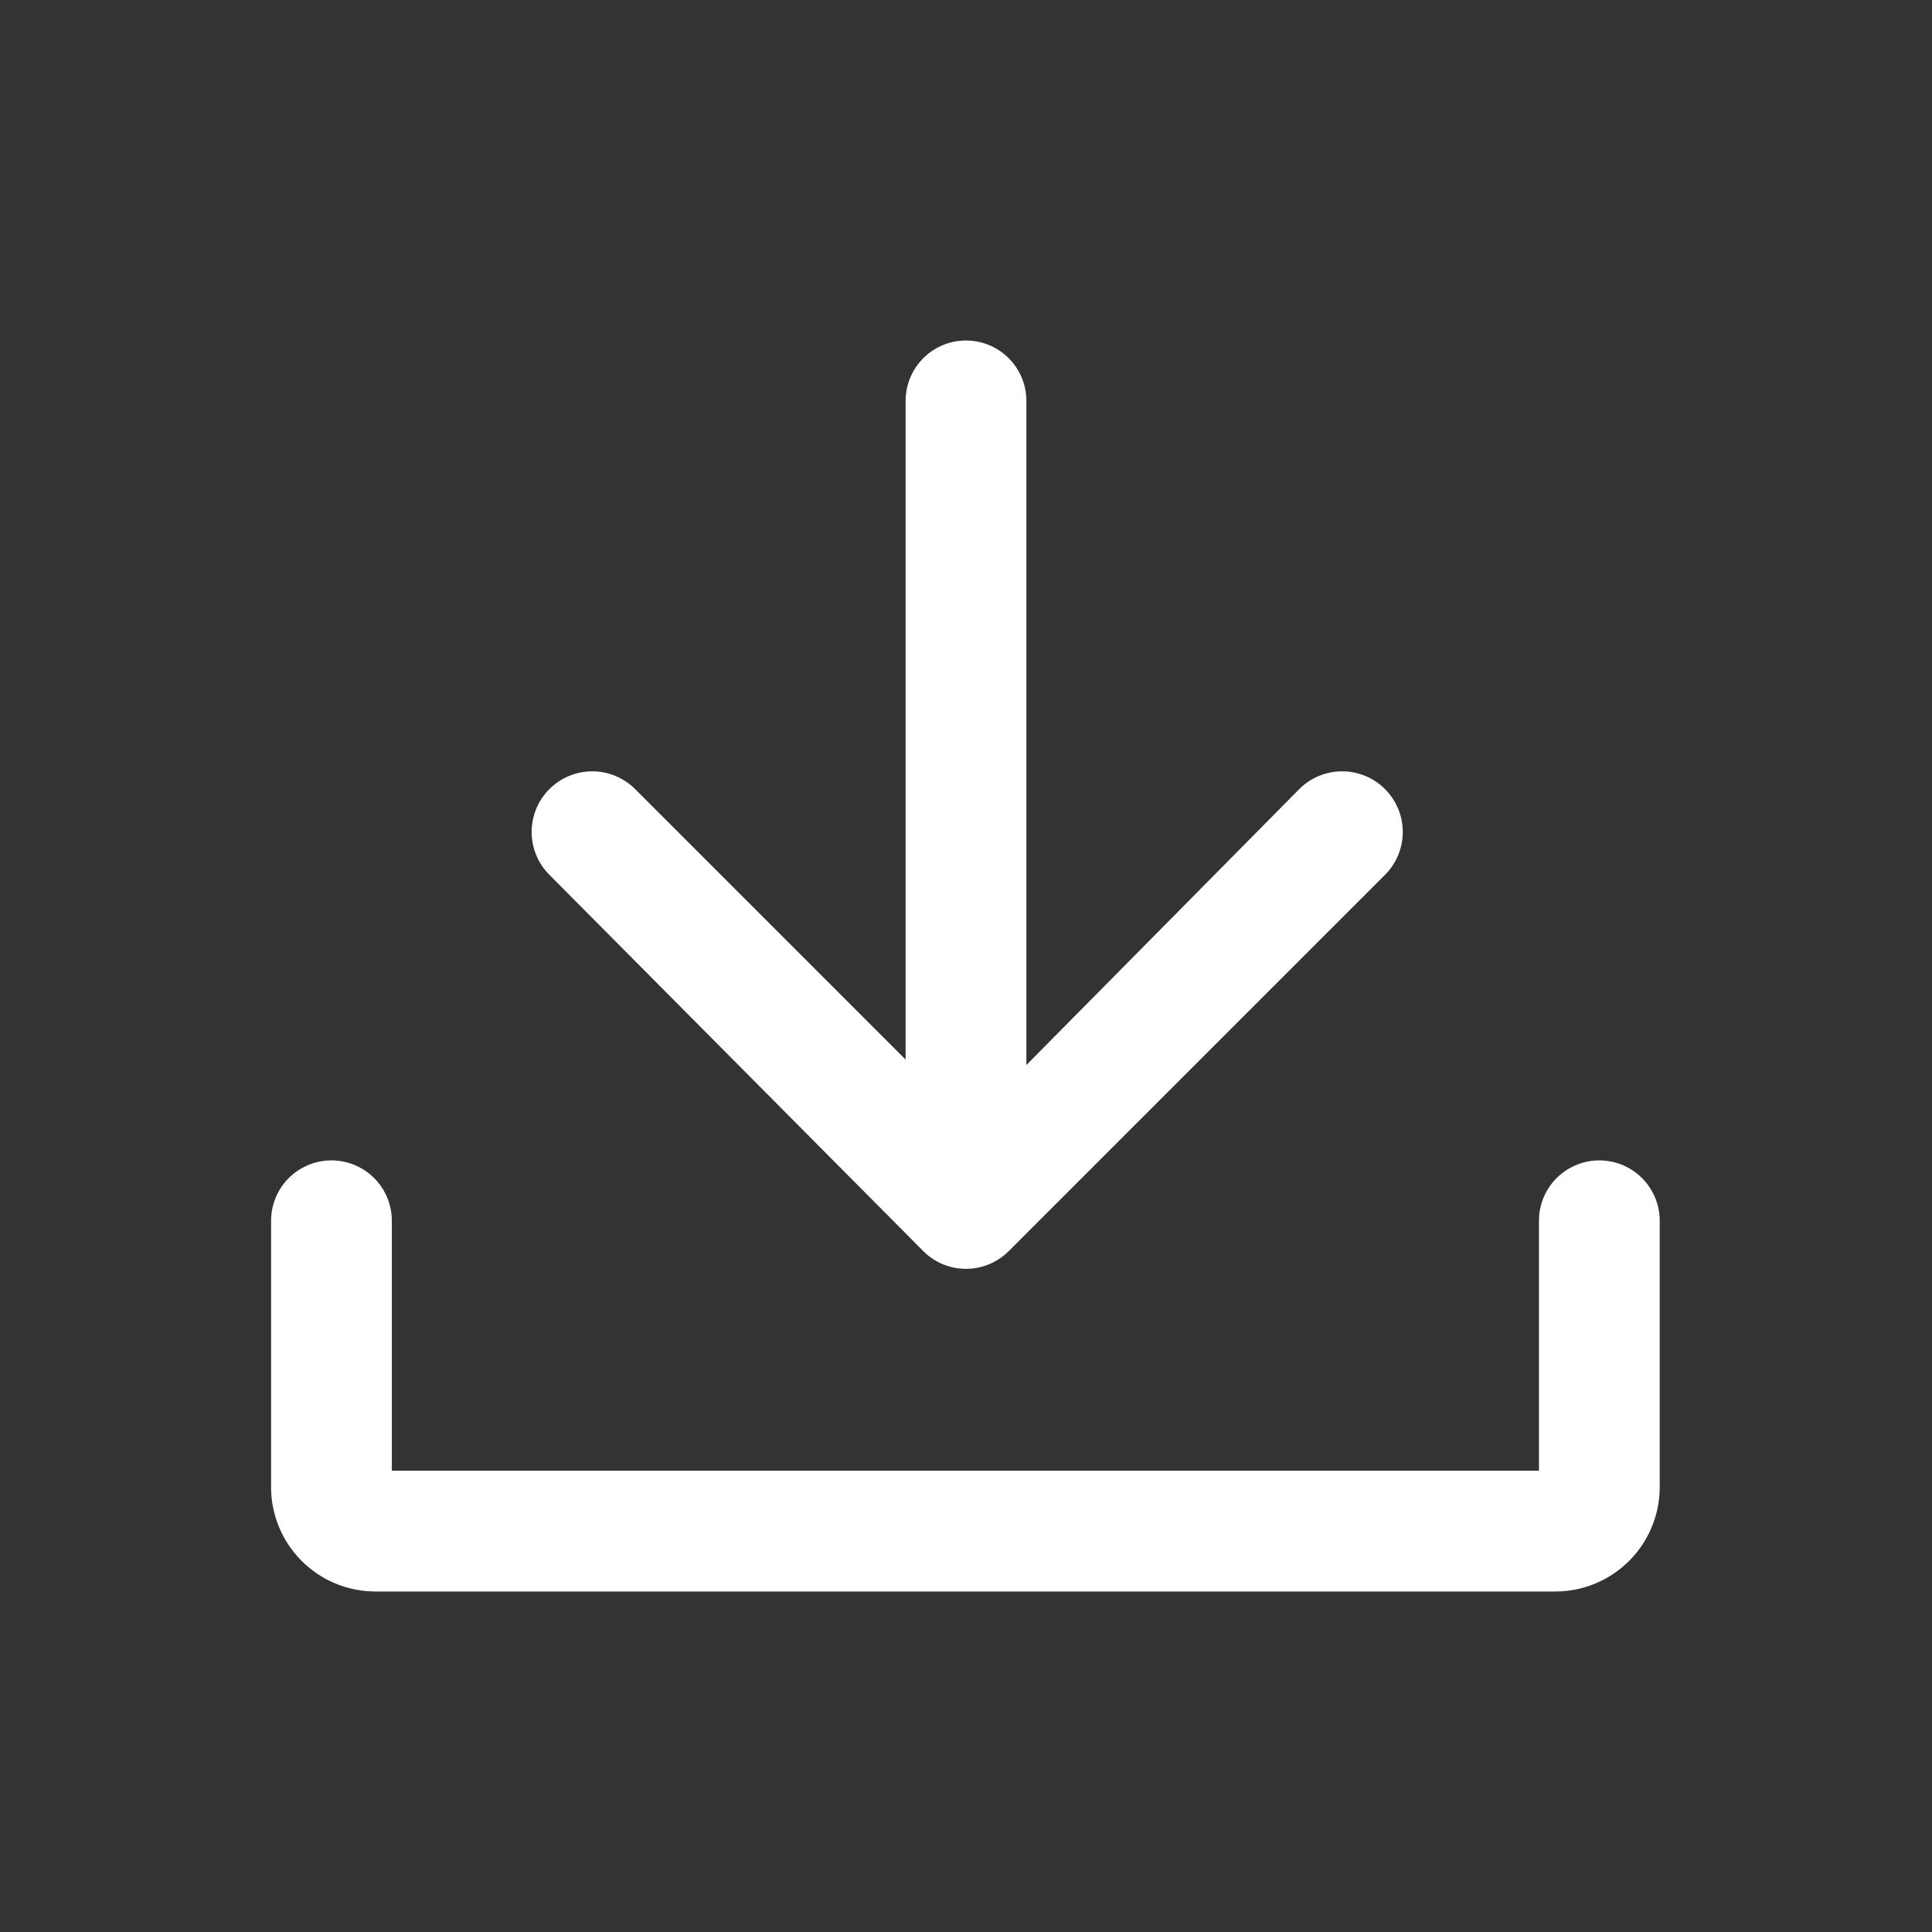
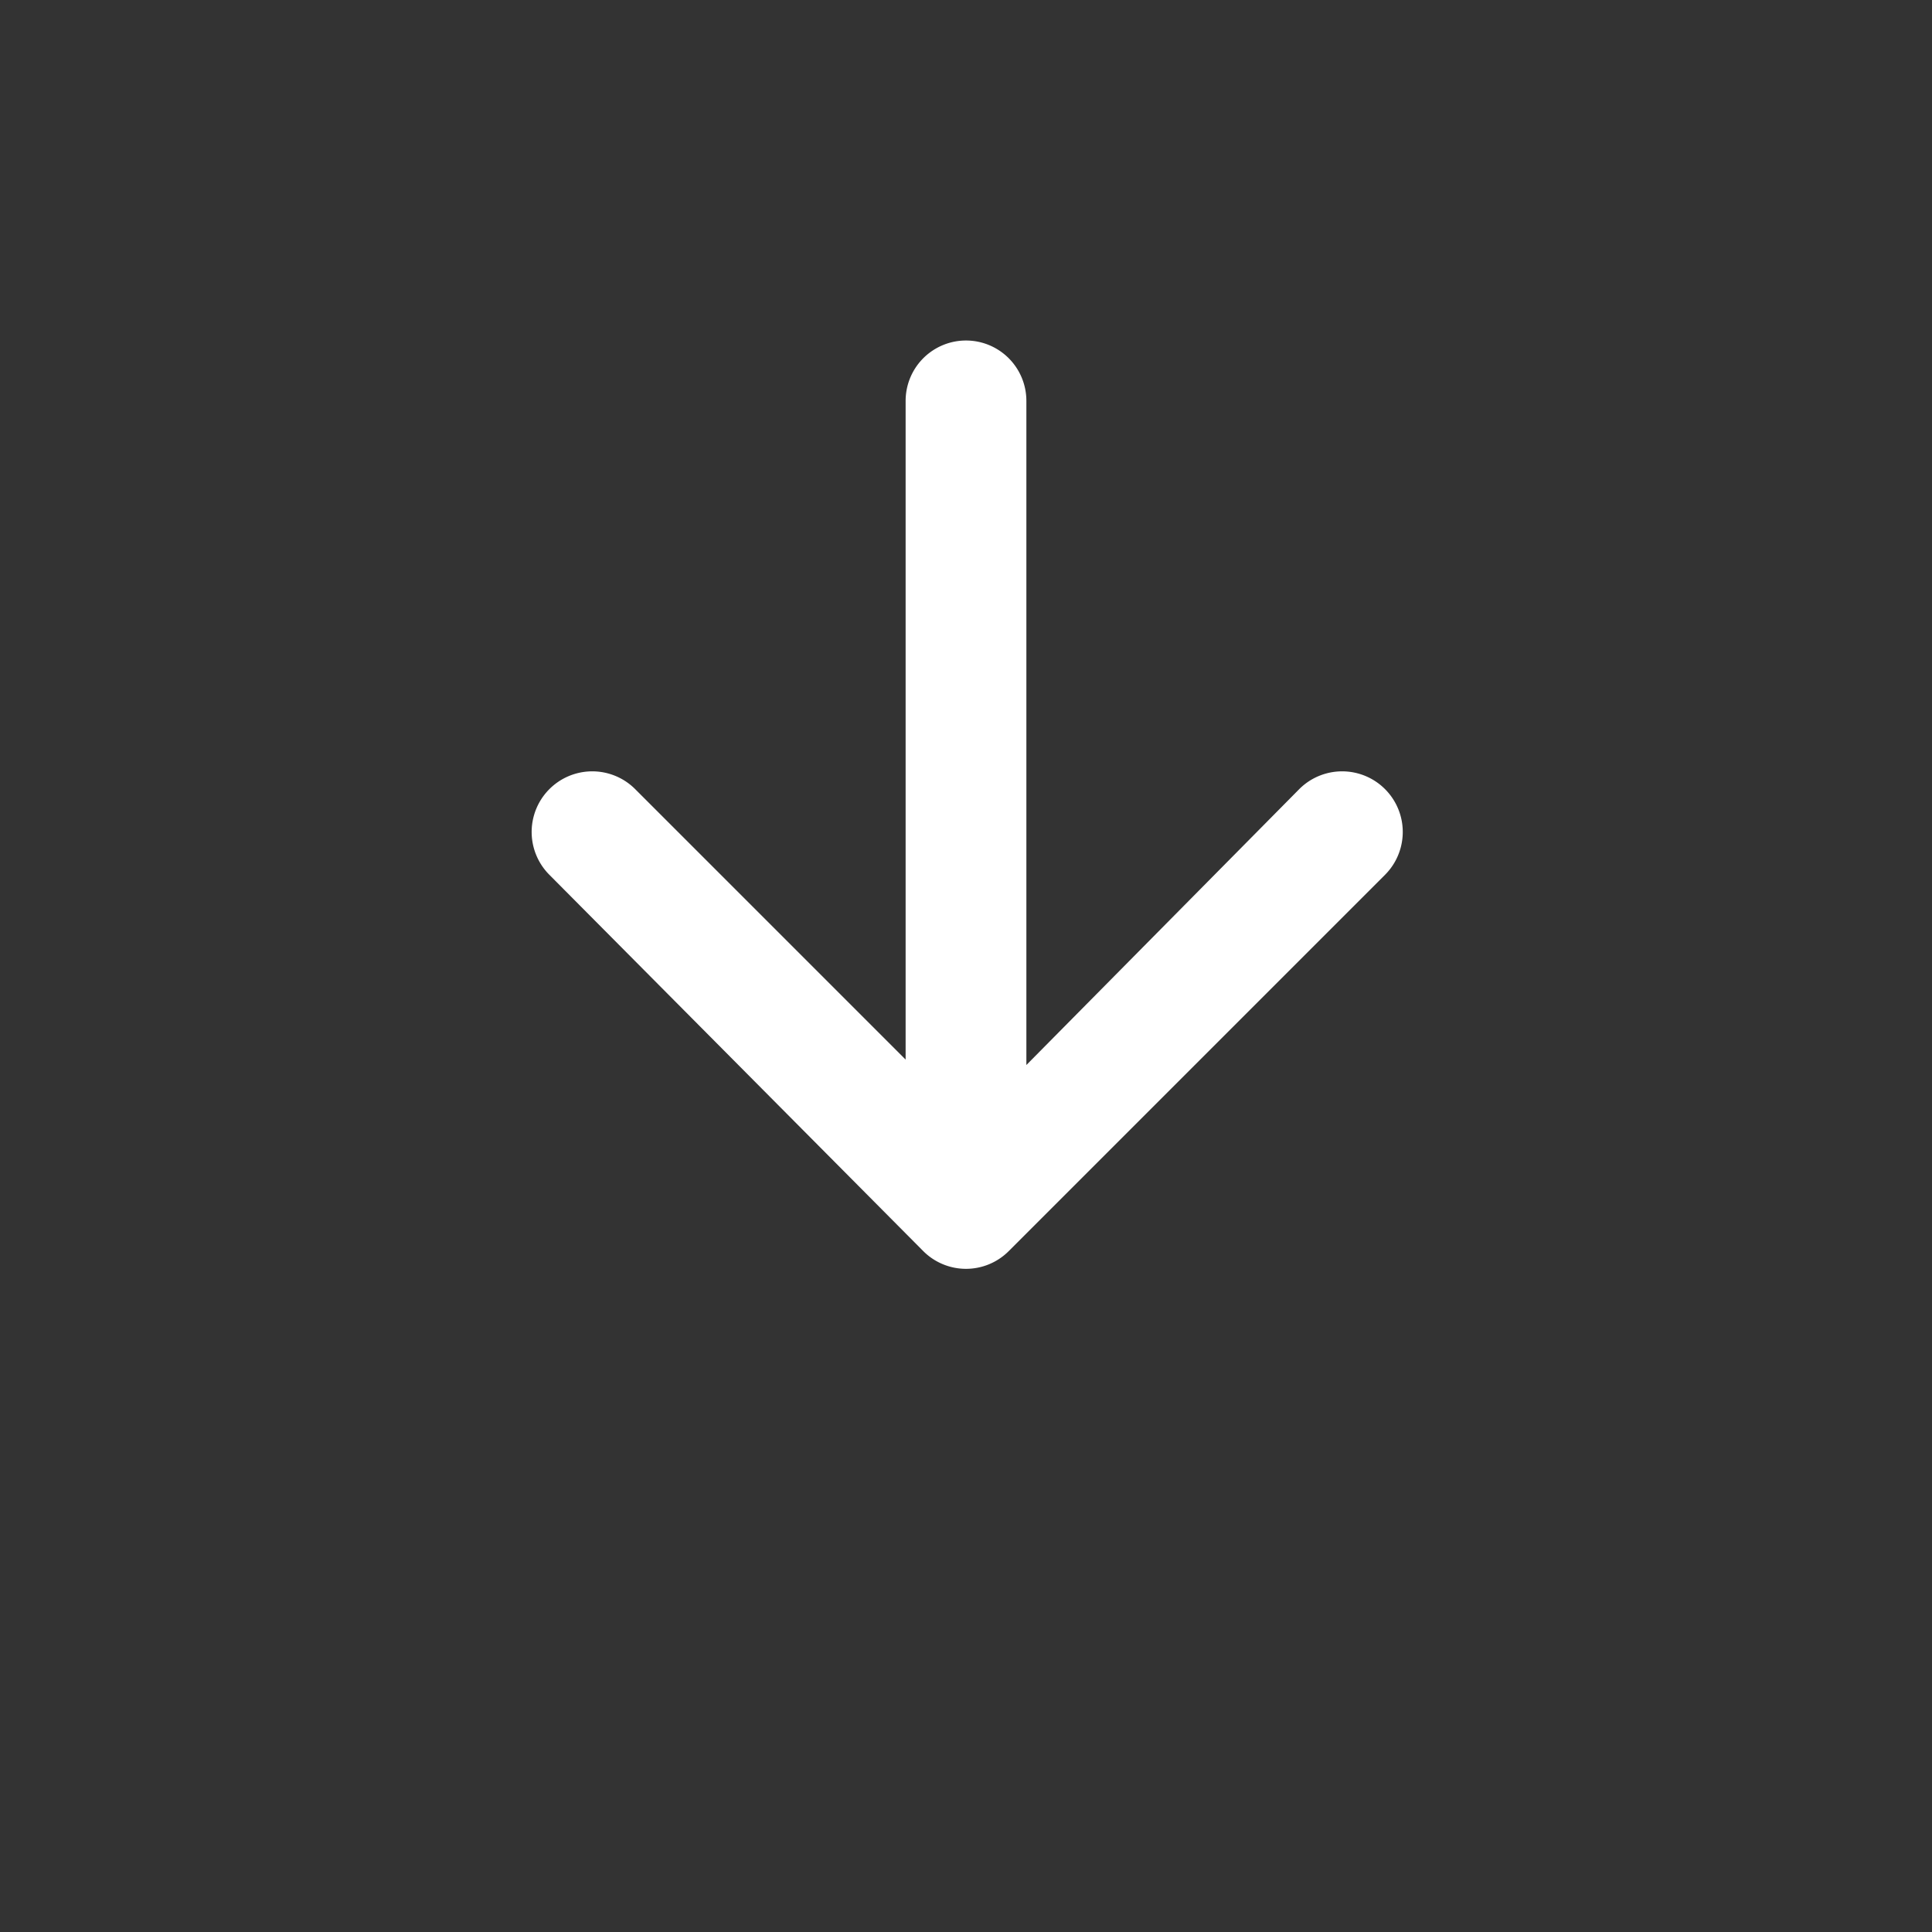
<svg xmlns="http://www.w3.org/2000/svg" id="Layer_1" data-name="Layer 1" viewBox="0 0 32 32">
  <rect x="0" y="0" width="32" height="32" fill="#333333" stroke="none" />
  <defs>
    <style>.cls-1{fill:#fff;}</style>
  </defs>
-   <path class="cls-1" d="M26.49,19.22a1,1,0,0,0-1,1v4.14h-19V20.22a1,1,0,0,0-2,0v4.42a1.73,1.73,0,0,0,1.72,1.72H25.77a1.73,1.73,0,0,0,1.72-1.72V20.22A1,1,0,0,0,26.49,19.22Z" />
  <path class="cls-1" d="M15.29,20.72a1,1,0,0,0,1.42,0l6.23-6.23a1,1,0,0,0-1.42-1.42L17,17.64v-11a1,1,0,0,0-2,0V17.55l-4.48-4.48a1,1,0,0,0-1.42,1.42Z" />
</svg>